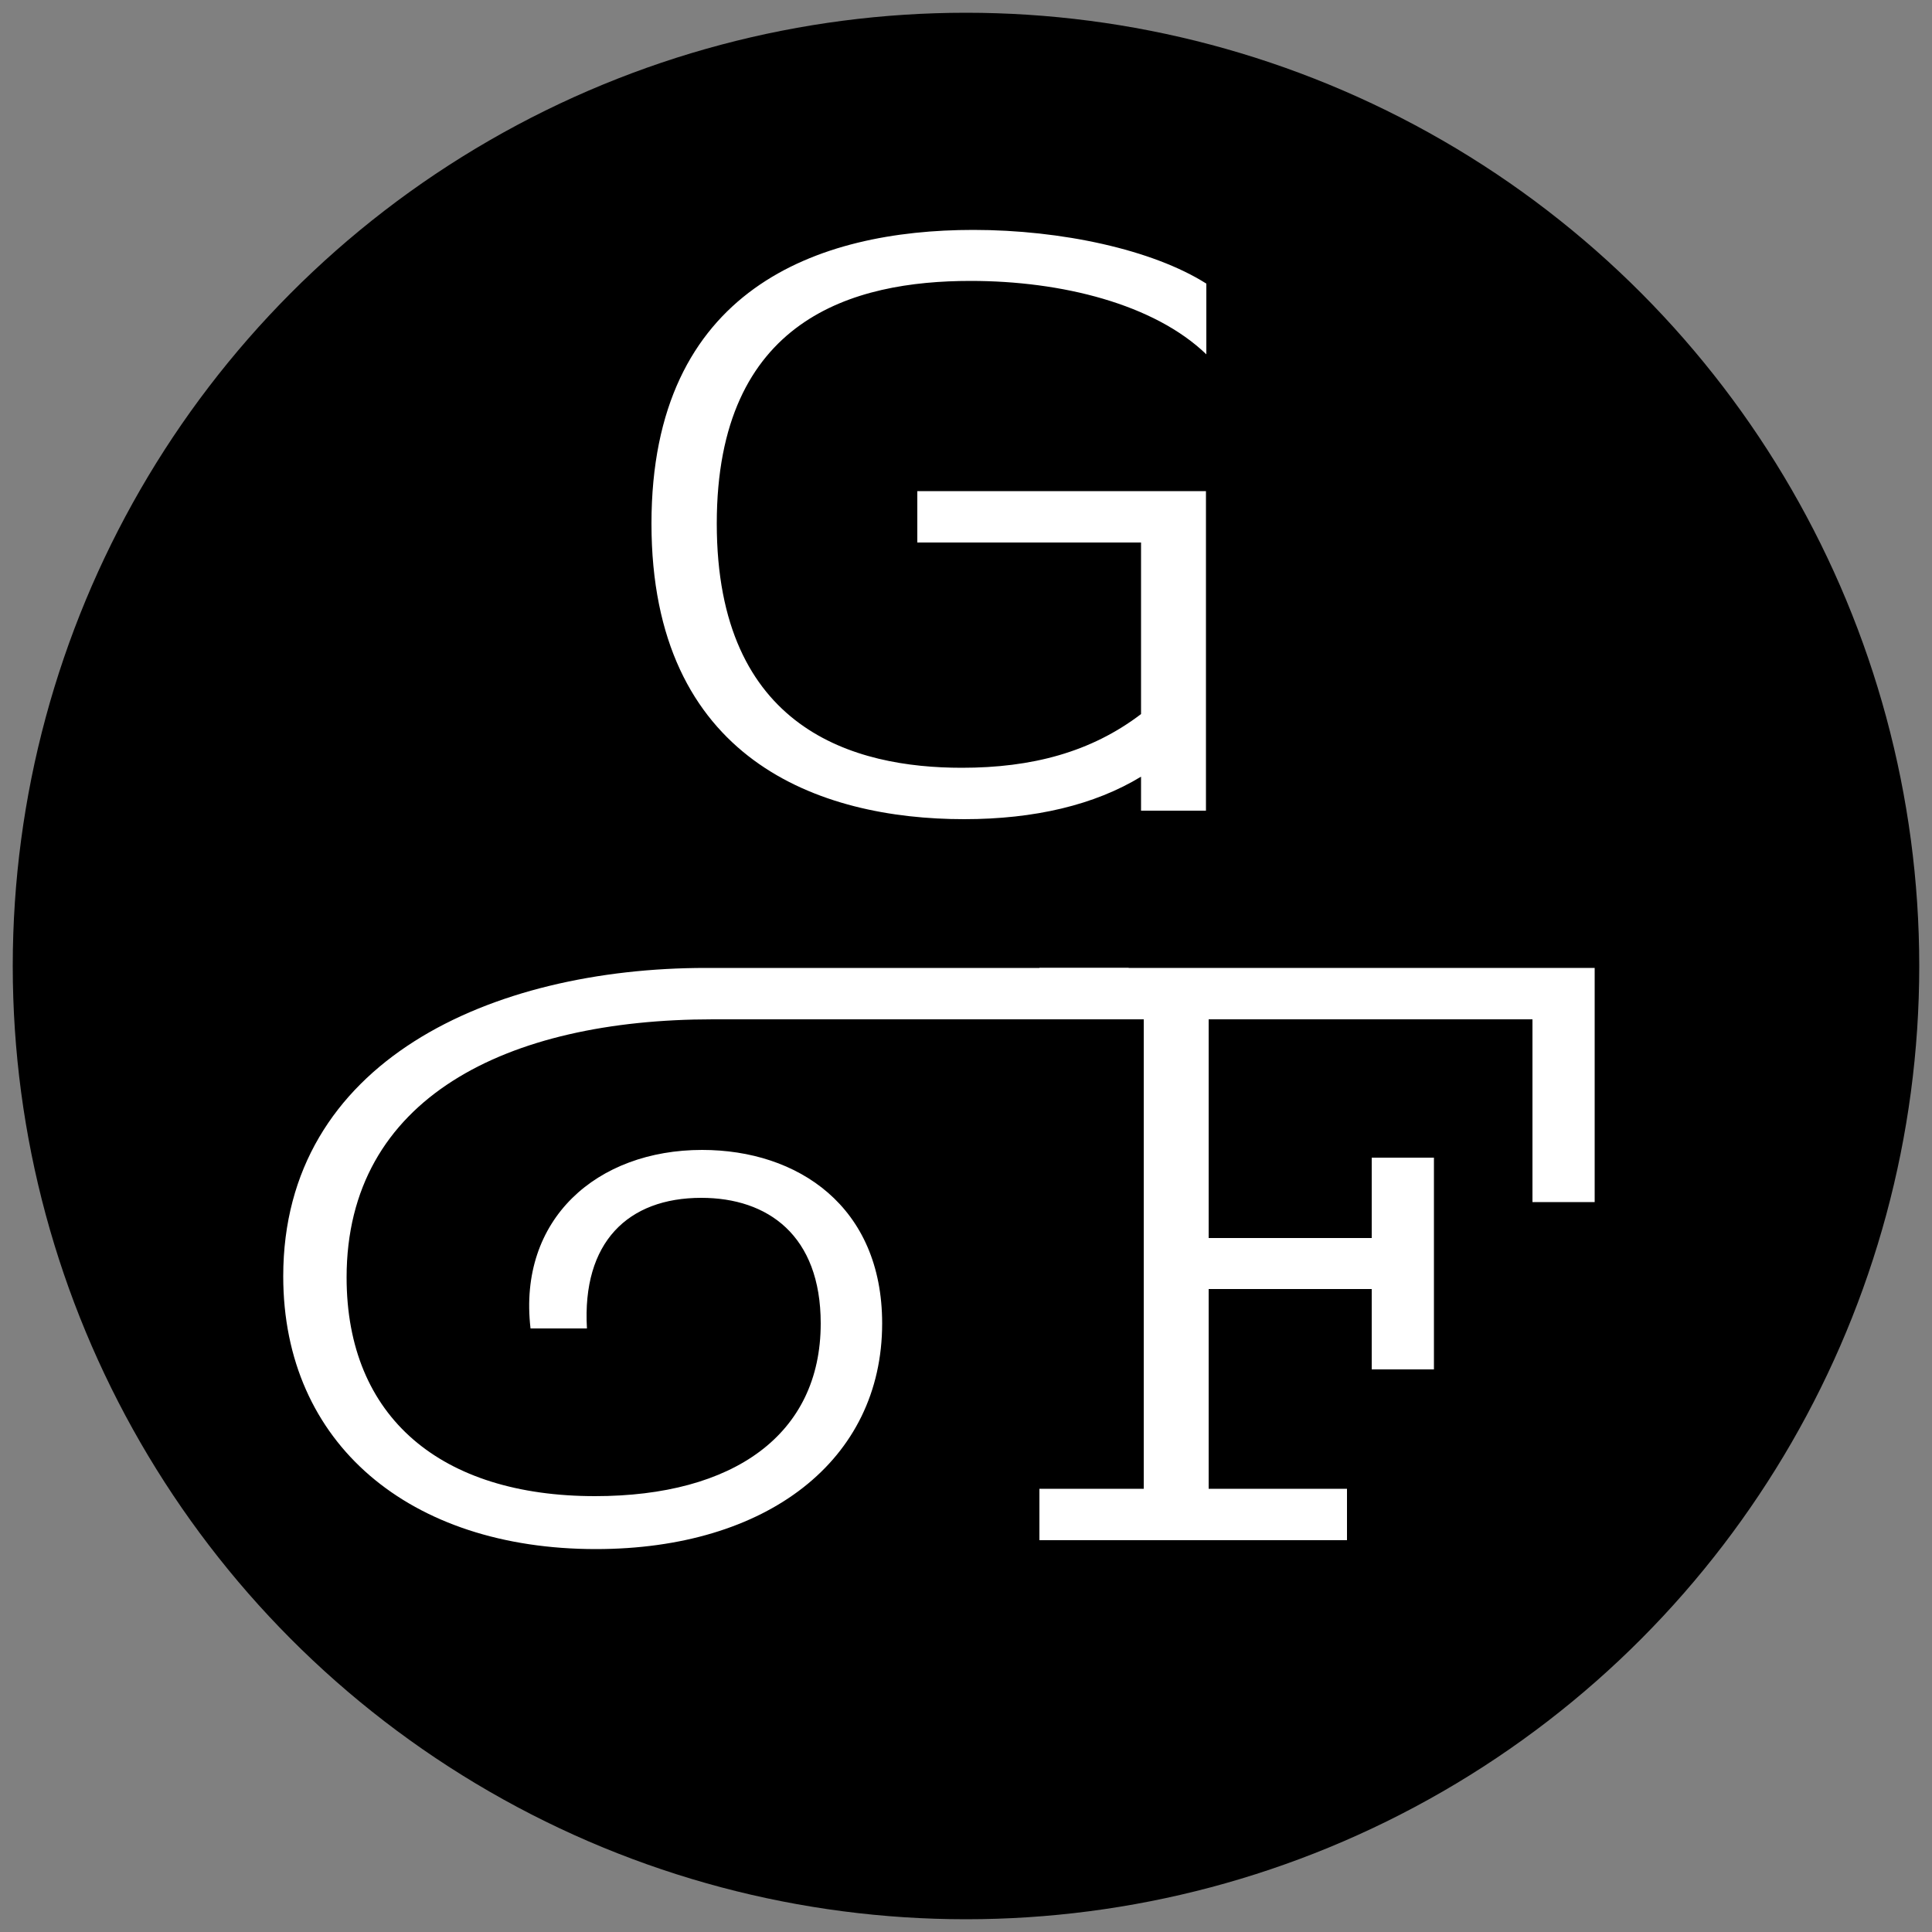
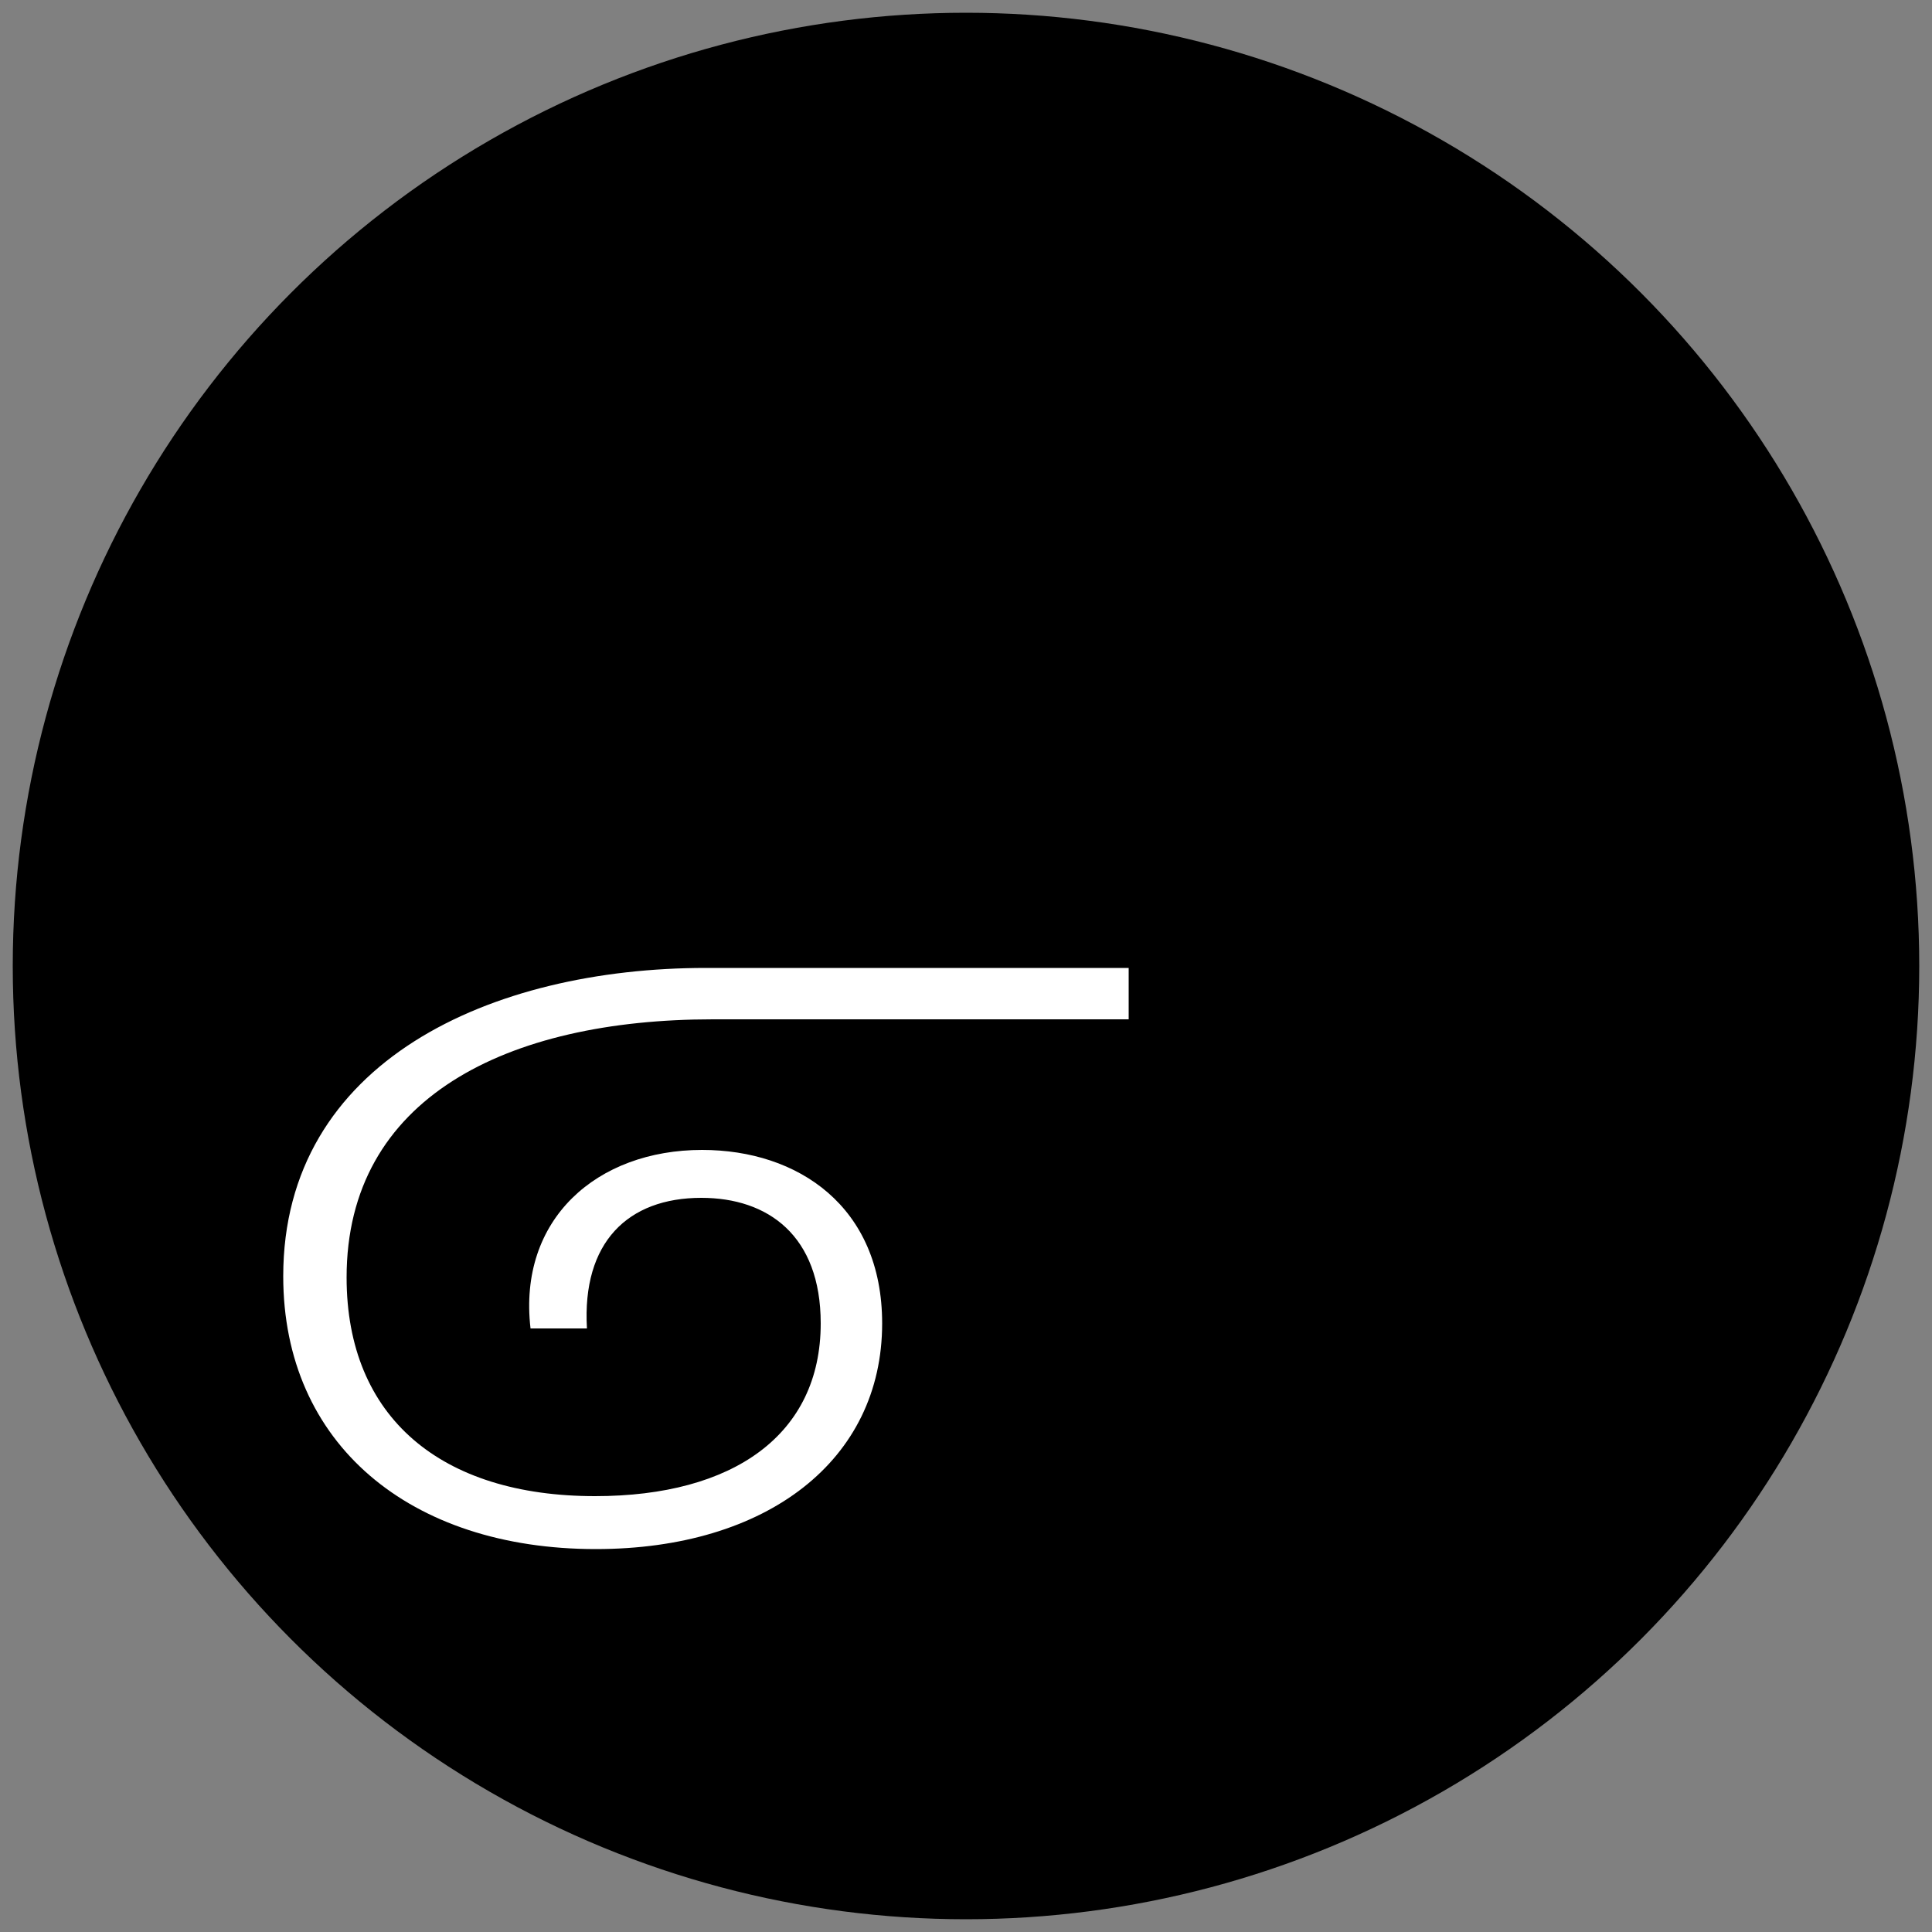
<svg xmlns="http://www.w3.org/2000/svg" version="1.1" id="Layer_1" x="0px" y="0px" viewBox="0 0 500 500" style="enable-background:new 0 0 500 500;" xml:space="preserve">
  <rect x="0" y="0" width="500" height="500" fill="#808080" stroke="none" />
  <style type="text/css">
	.st0{fill:#FFFFFF;}
</style>
  <g id="Layer_1_00000157300888019613636140000003809464230516471189_">
    <circle cx="250" cy="250" r="246.7" />
  </g>
-   <path class="st0" d="M249.5,212c-37.4,0-80.9-15.3-80.9-76.5c0-60.8,43.1-76,83.3-76c22.8,0,46.4,5.1,60.3,13.9v18.3  c-13.5-13-37.4-19-61-19c-30.3,0-65.7,9.7-65.7,62.8c0,53.5,35.8,63.2,63.4,63.2c18.1,0,33.4-4,46.4-13.9v-44.4h-57.9v-13.3h74.7  v82.7h-16.8V201C283.3,208.3,267.8,212,249.5,212z" />
  <path class="st0" d="M73.3,330.3c0-55.7,53.9-79.8,109.4-79.8h109.4v13.3H184.5c-53.3,0-94.8,20.3-94.8,66.8  c0,36.3,24.5,56.6,64.3,56.6c35.8,0,58.4-15.9,58.4-44.7c0-22.8-13.7-32.5-30.9-32.5c-19,0-30.9,11.5-29.6,33.8h-14.6  c-3.3-28.3,17.2-46.2,44.4-46.2c24.8,0,46.6,14.6,46.6,44.9c0,35.4-29.8,58.4-74.1,58.4C106.1,400.9,73.3,373.7,73.3,330.3z" />
-   <path class="st0" d="M269,398.6v-13.3h27V263.8h-27v-13.3h143.7v60.6h-16.1v-47.3h-83.8v56.6H355v-20.8h16.1v54.8H355v-20.8h-42.2  v51.7h35.8v13.3H269z" />
</svg>